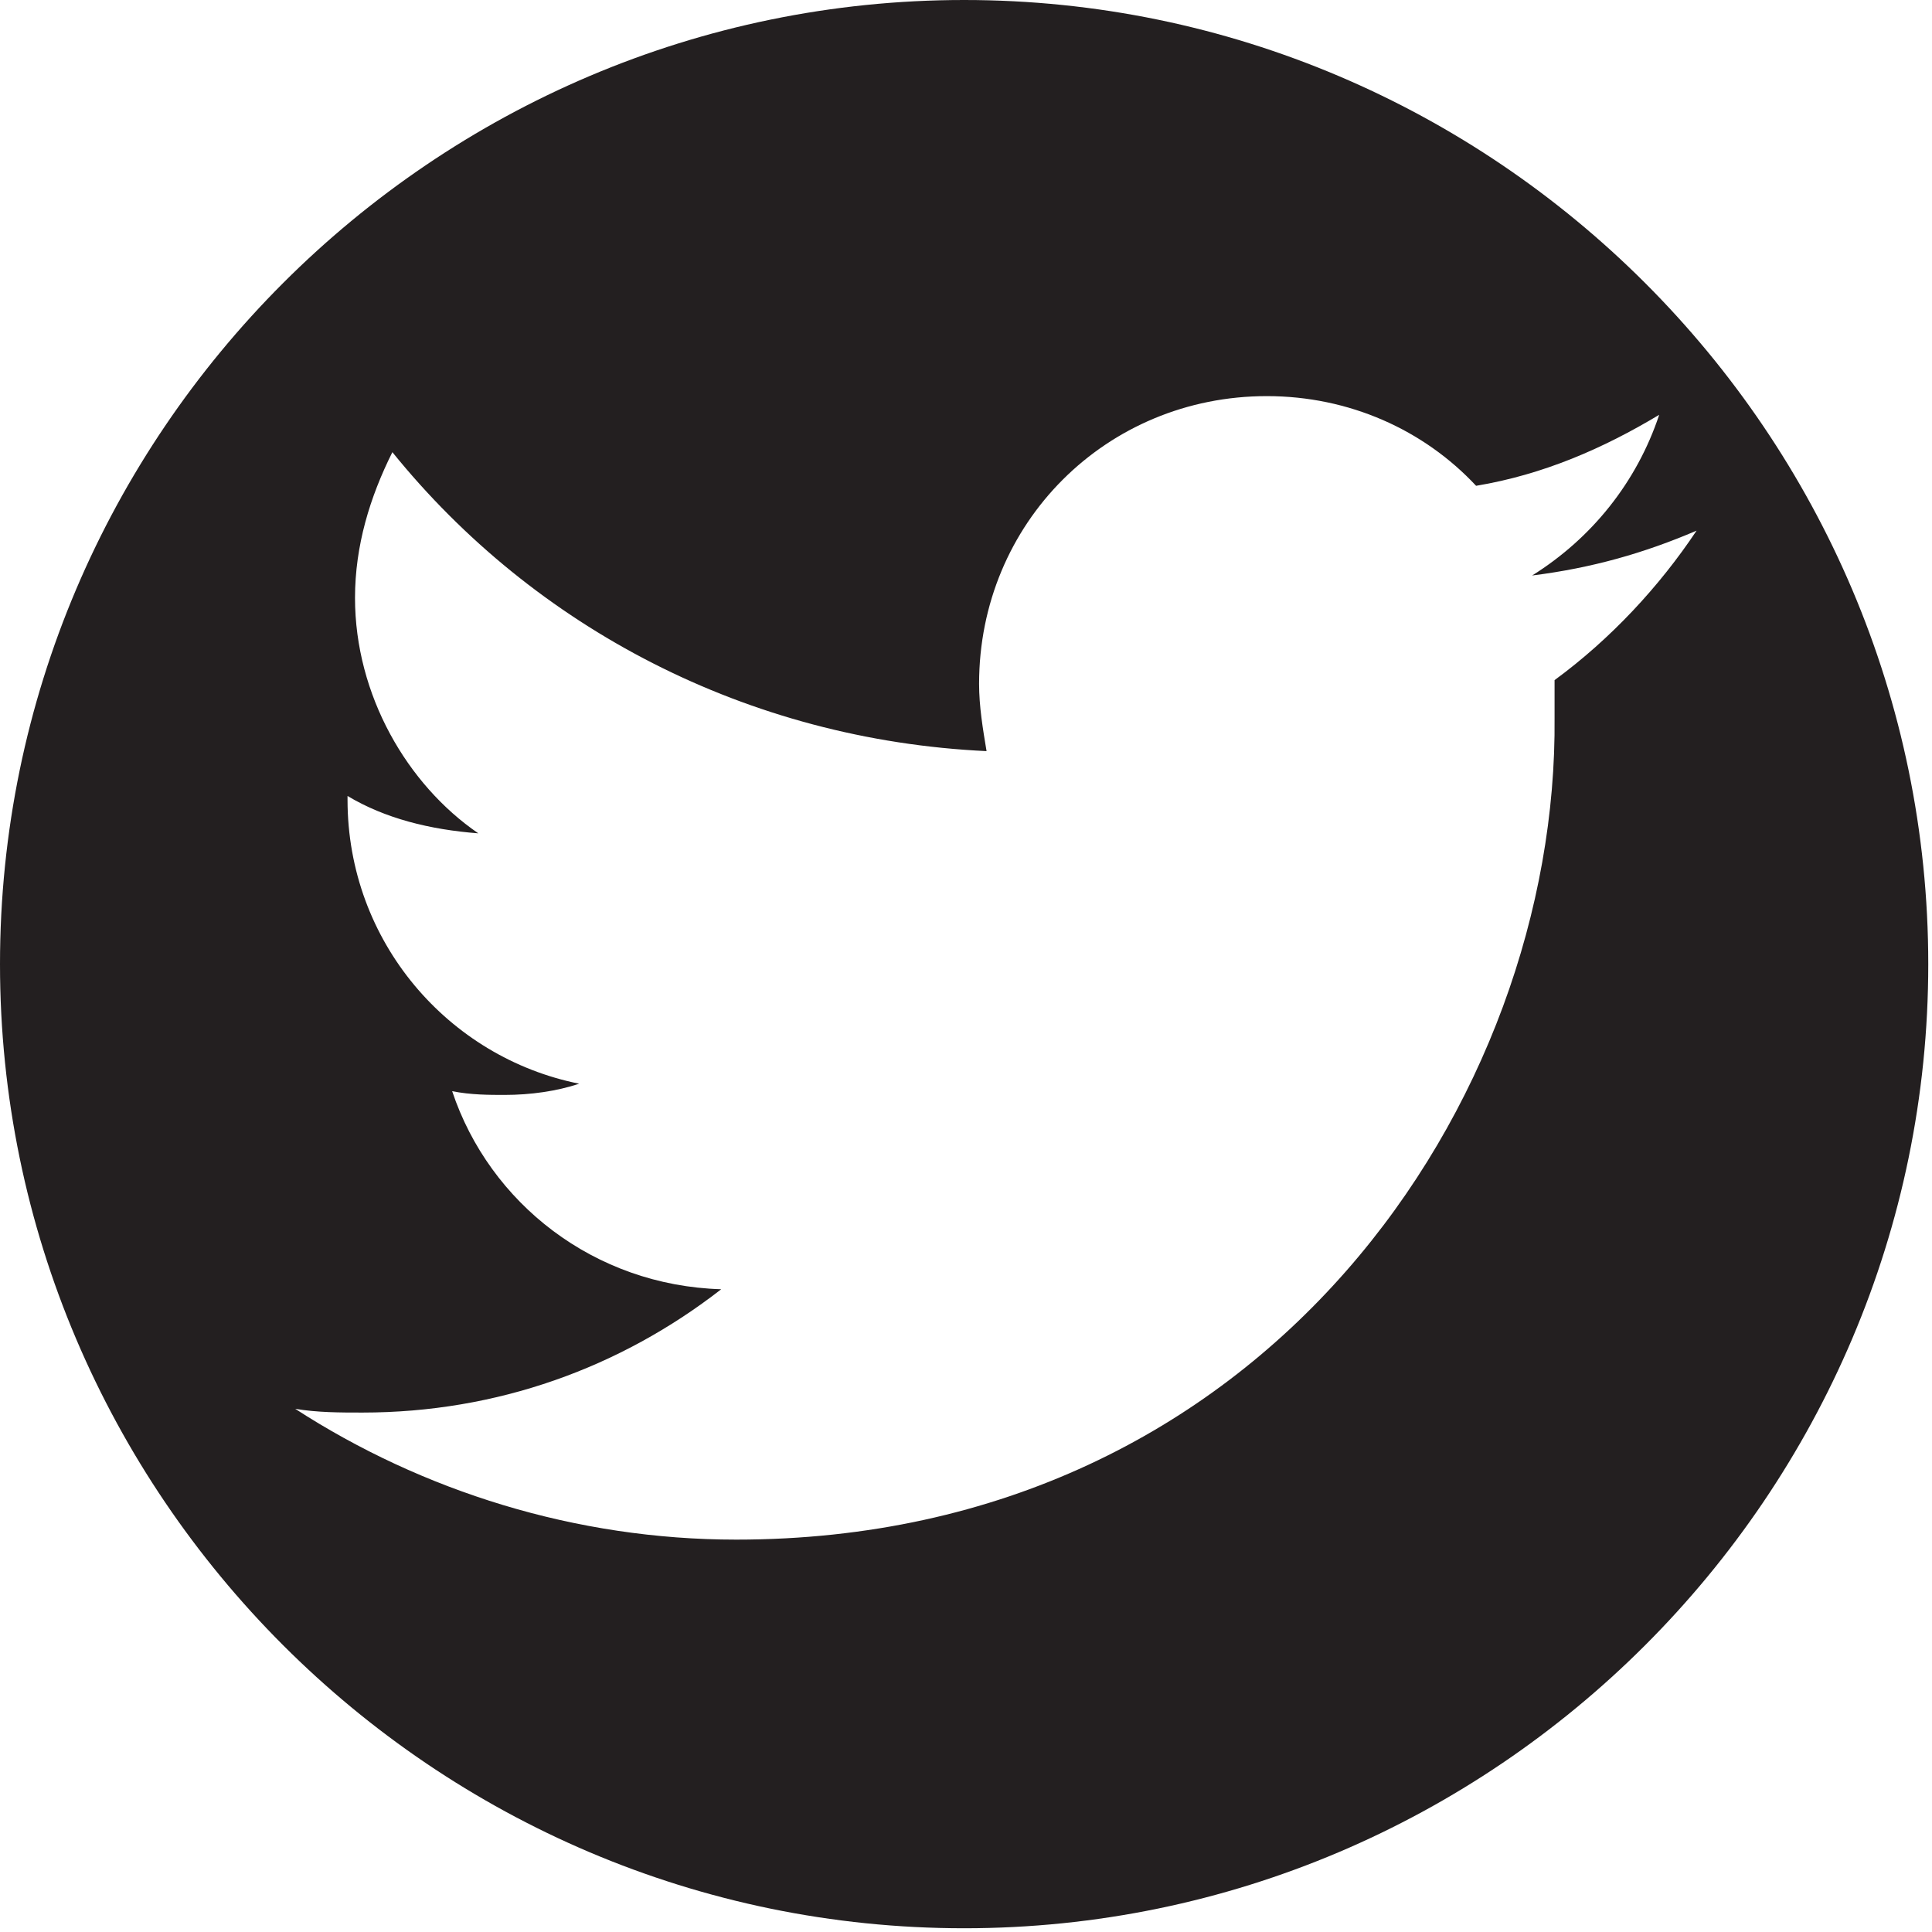
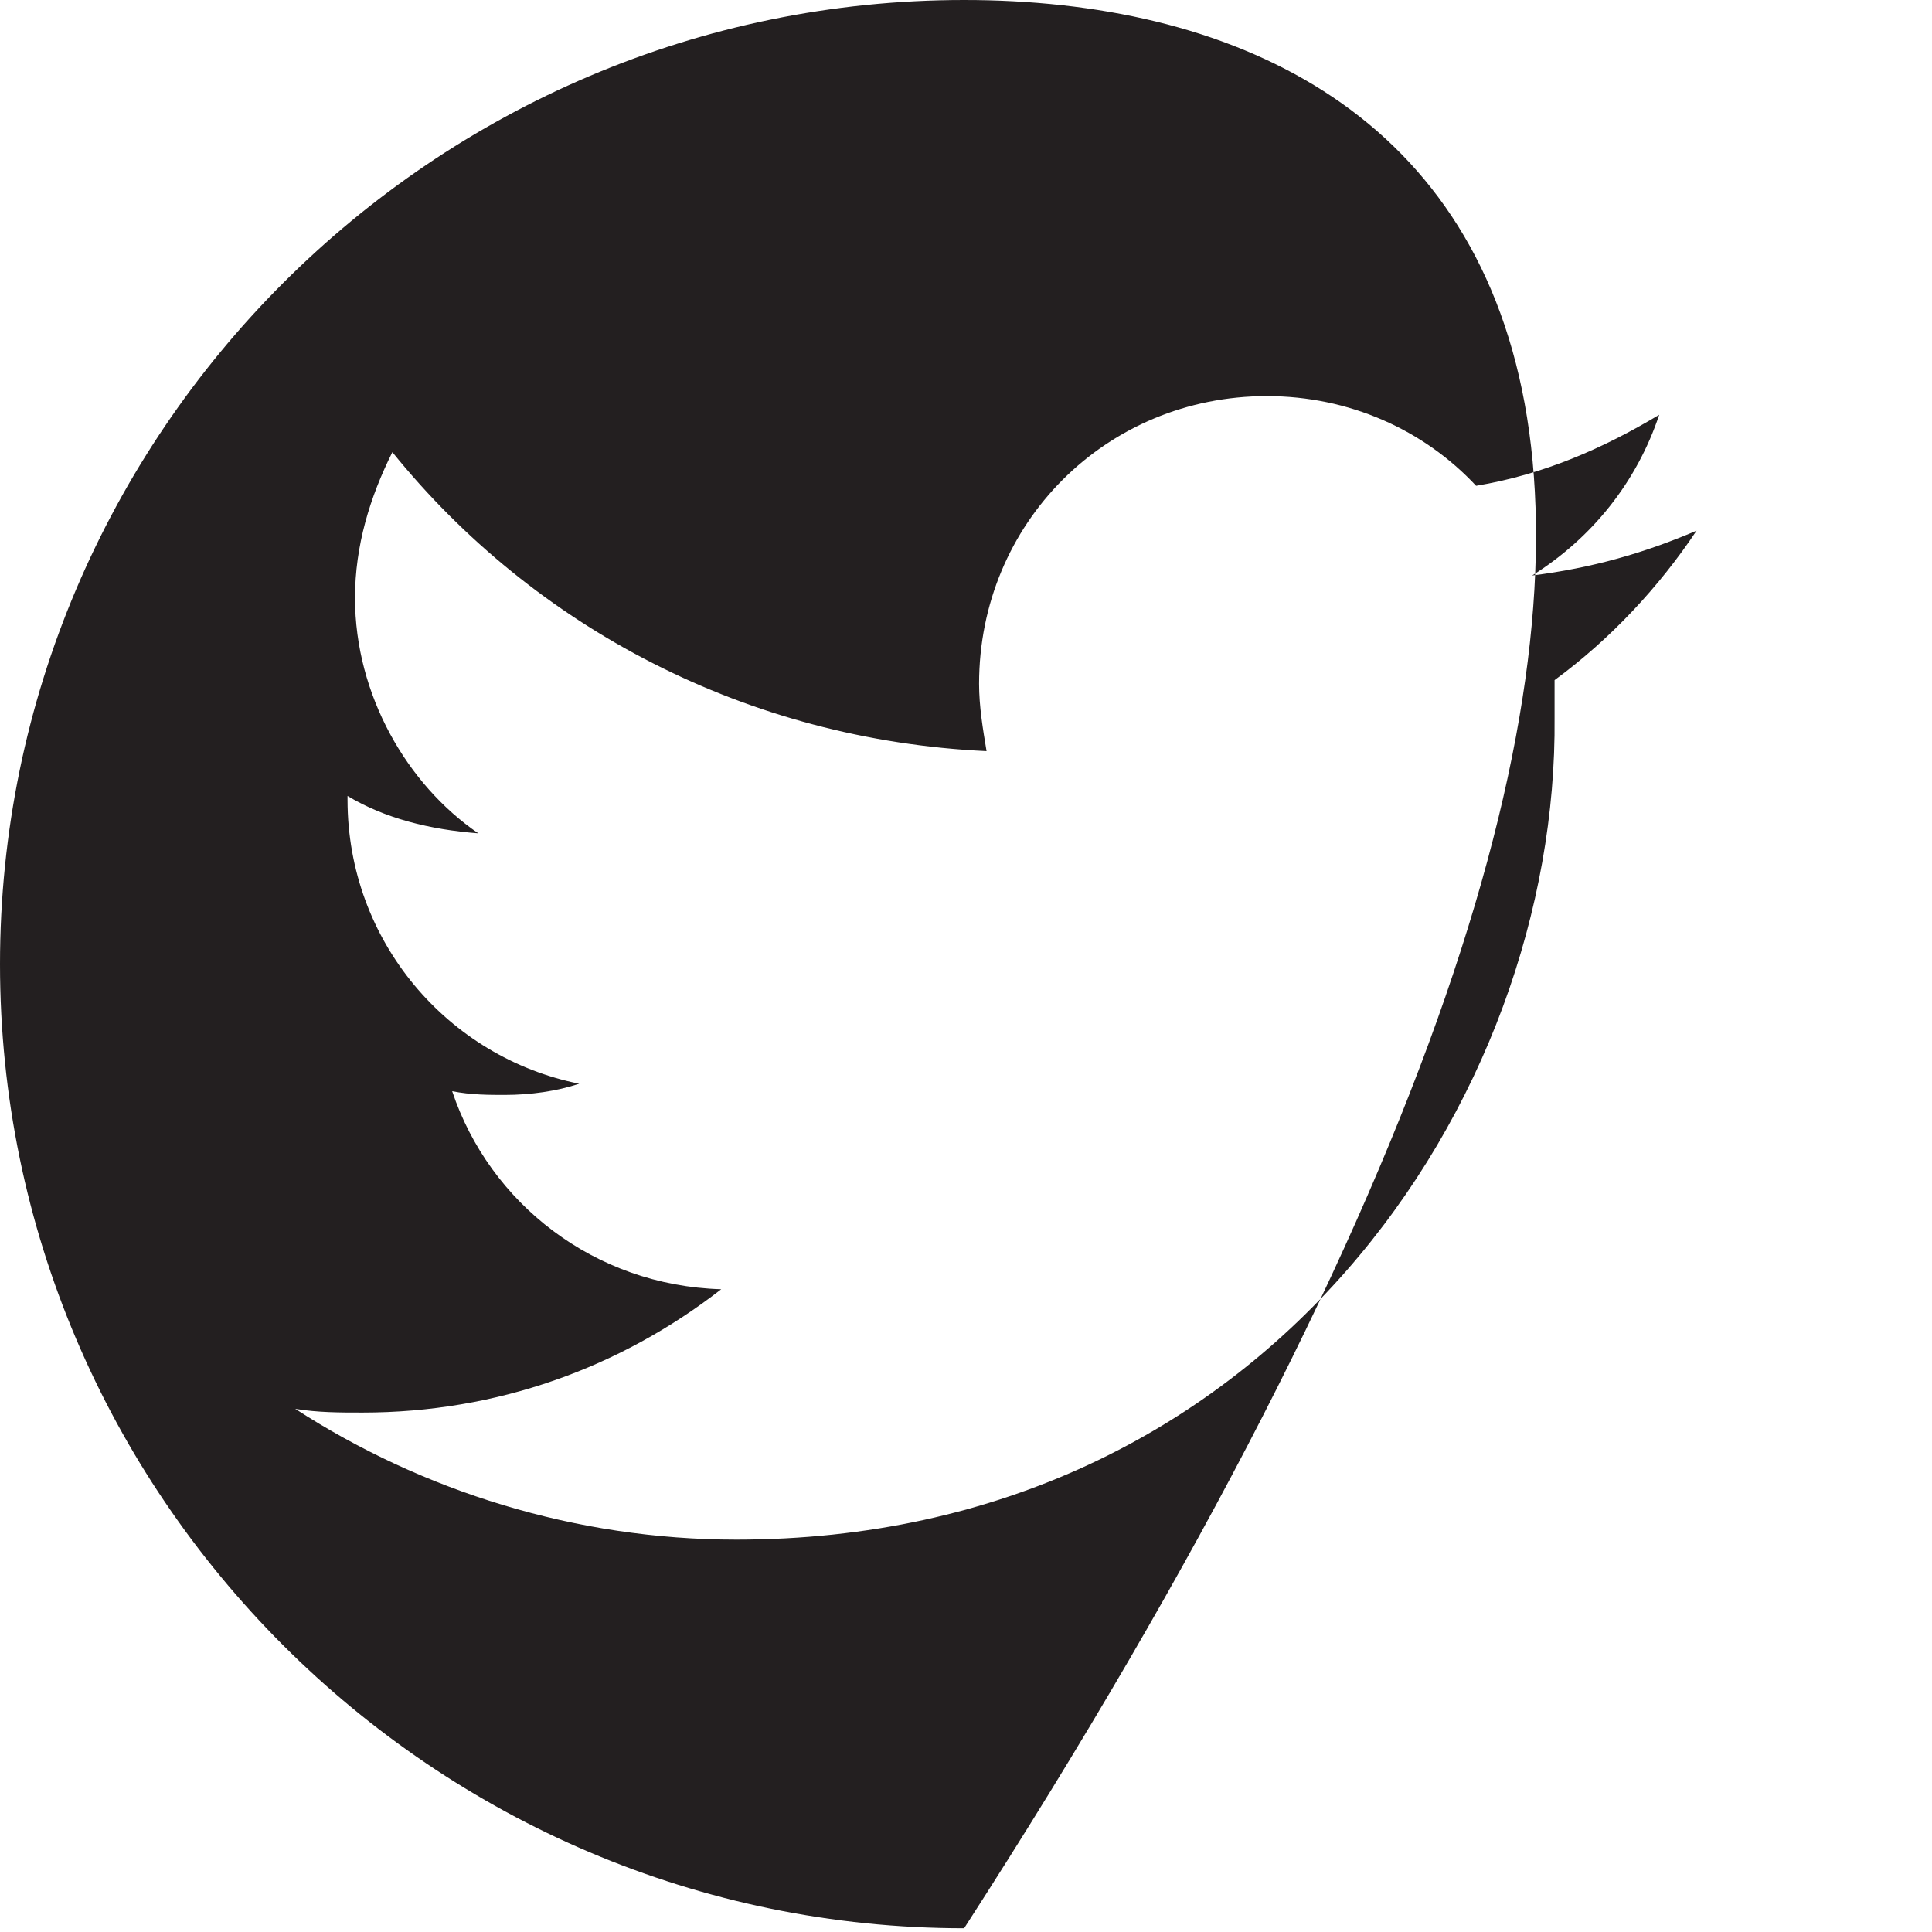
<svg xmlns="http://www.w3.org/2000/svg" version="1.1" id="Layer_1" x="0px" y="0px" viewBox="0 0 51.7 51.7" style="enable-background:new 0 0 51.7 51.7;" xml:space="preserve">
  <style type="text/css">
	.st0{fill:#231F20;}
</style>
-   <path class="st0" d="M25.8,0C11.6,0,0,11.6,0,25.8C0,40,11.6,51.6,25.8,51.6S51.6,40,51.6,25.8C51.6,11.6,40,0,25.8,0z M41.6,18.2  c0,0.3,0,0.7,0,1c0.1,10.2-7.7,22-21.9,22c-4.3,0-8.4-1.3-11.8-3.5c0.6,0.1,1.2,0.1,1.8,0.1c3.6,0,6.9-1.2,9.6-3.3  c-3.4-0.1-6.2-2.3-7.2-5.3c0.5,0.1,1,0.1,1.4,0.1c0.7,0,1.4-0.1,2-0.3c-3.5-0.7-6.2-3.8-6.2-7.6v-0.1c1,0.6,2.2,0.9,3.5,1  C10.9,21,9.5,18.6,9.5,16c0-1.4,0.4-2.7,1-3.9c3.8,4.7,9.5,7.7,15.9,8c-0.1-0.6-0.2-1.2-0.2-1.8c0-4.3,3.4-7.7,7.7-7.7  c2.2,0,4.2,0.9,5.6,2.4c1.8-0.3,3.4-1,4.9-1.9c-0.6,1.8-1.8,3.3-3.4,4.3c1.6-0.2,3-0.6,4.4-1.2C44.4,15.7,43.1,17.1,41.6,18.2z" />
+   <path class="st0" d="M25.8,0C11.6,0,0,11.6,0,25.8C0,40,11.6,51.6,25.8,51.6C51.6,11.6,40,0,25.8,0z M41.6,18.2  c0,0.3,0,0.7,0,1c0.1,10.2-7.7,22-21.9,22c-4.3,0-8.4-1.3-11.8-3.5c0.6,0.1,1.2,0.1,1.8,0.1c3.6,0,6.9-1.2,9.6-3.3  c-3.4-0.1-6.2-2.3-7.2-5.3c0.5,0.1,1,0.1,1.4,0.1c0.7,0,1.4-0.1,2-0.3c-3.5-0.7-6.2-3.8-6.2-7.6v-0.1c1,0.6,2.2,0.9,3.5,1  C10.9,21,9.5,18.6,9.5,16c0-1.4,0.4-2.7,1-3.9c3.8,4.7,9.5,7.7,15.9,8c-0.1-0.6-0.2-1.2-0.2-1.8c0-4.3,3.4-7.7,7.7-7.7  c2.2,0,4.2,0.9,5.6,2.4c1.8-0.3,3.4-1,4.9-1.9c-0.6,1.8-1.8,3.3-3.4,4.3c1.6-0.2,3-0.6,4.4-1.2C44.4,15.7,43.1,17.1,41.6,18.2z" />
</svg>